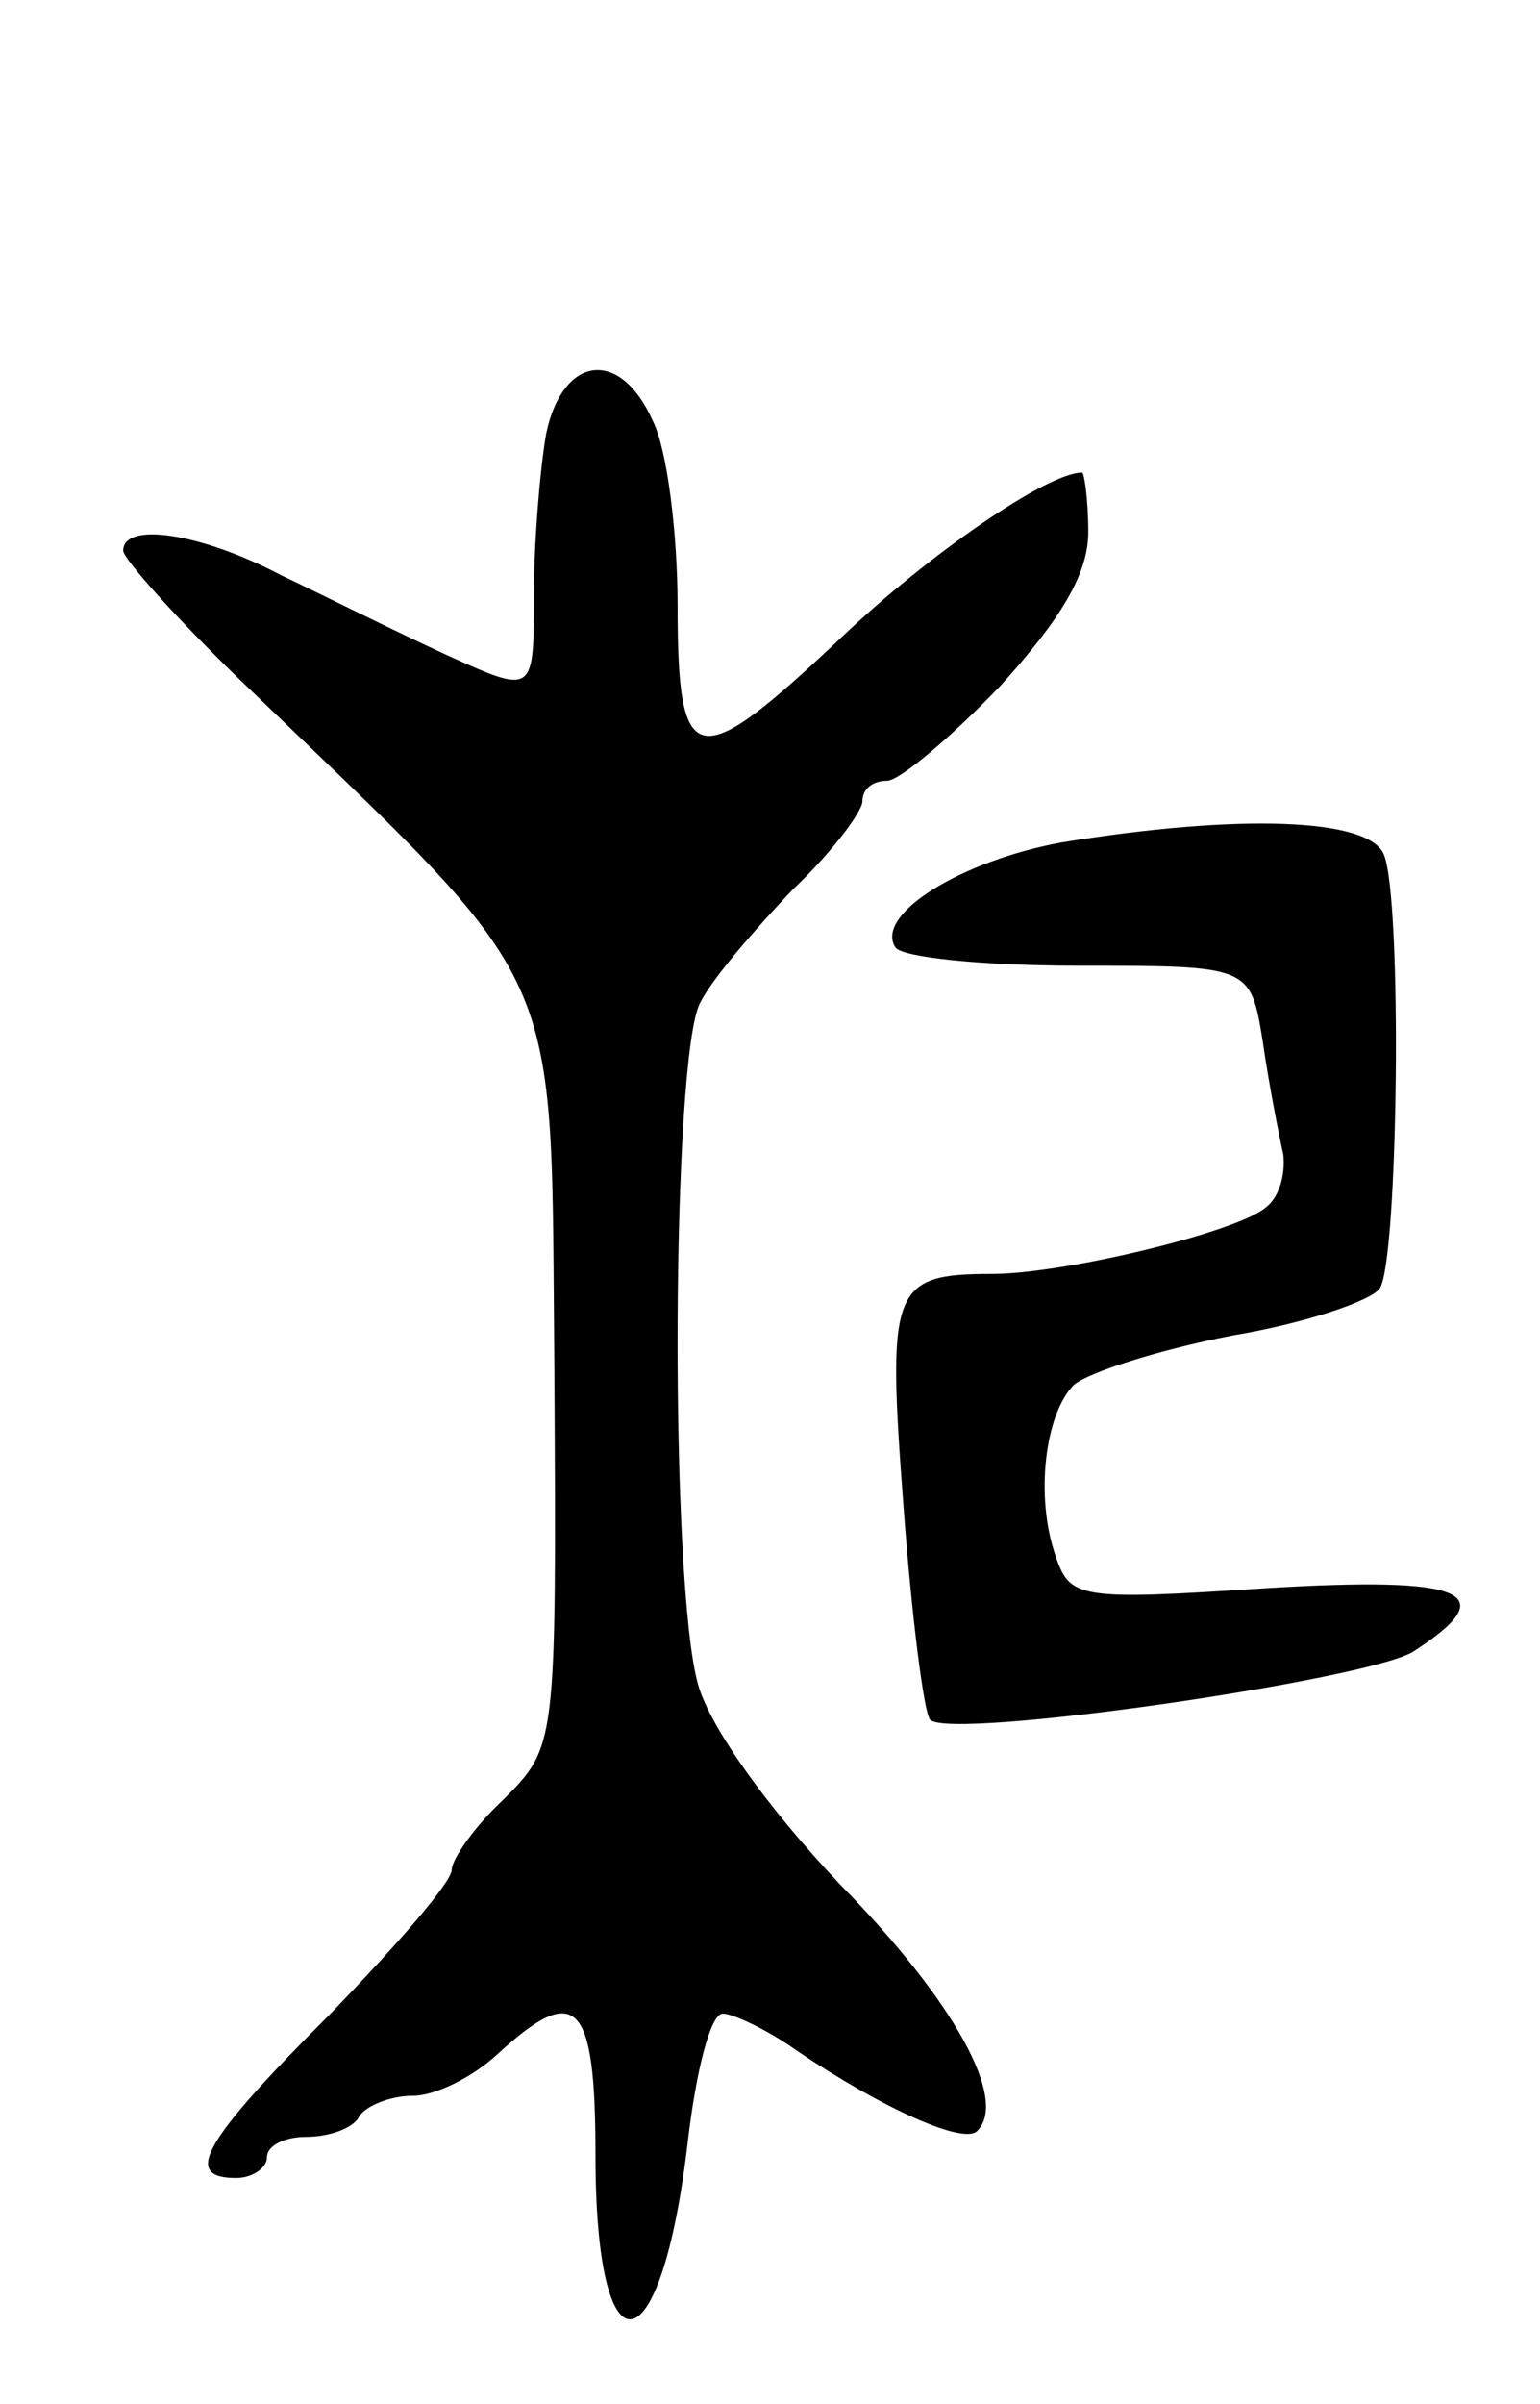
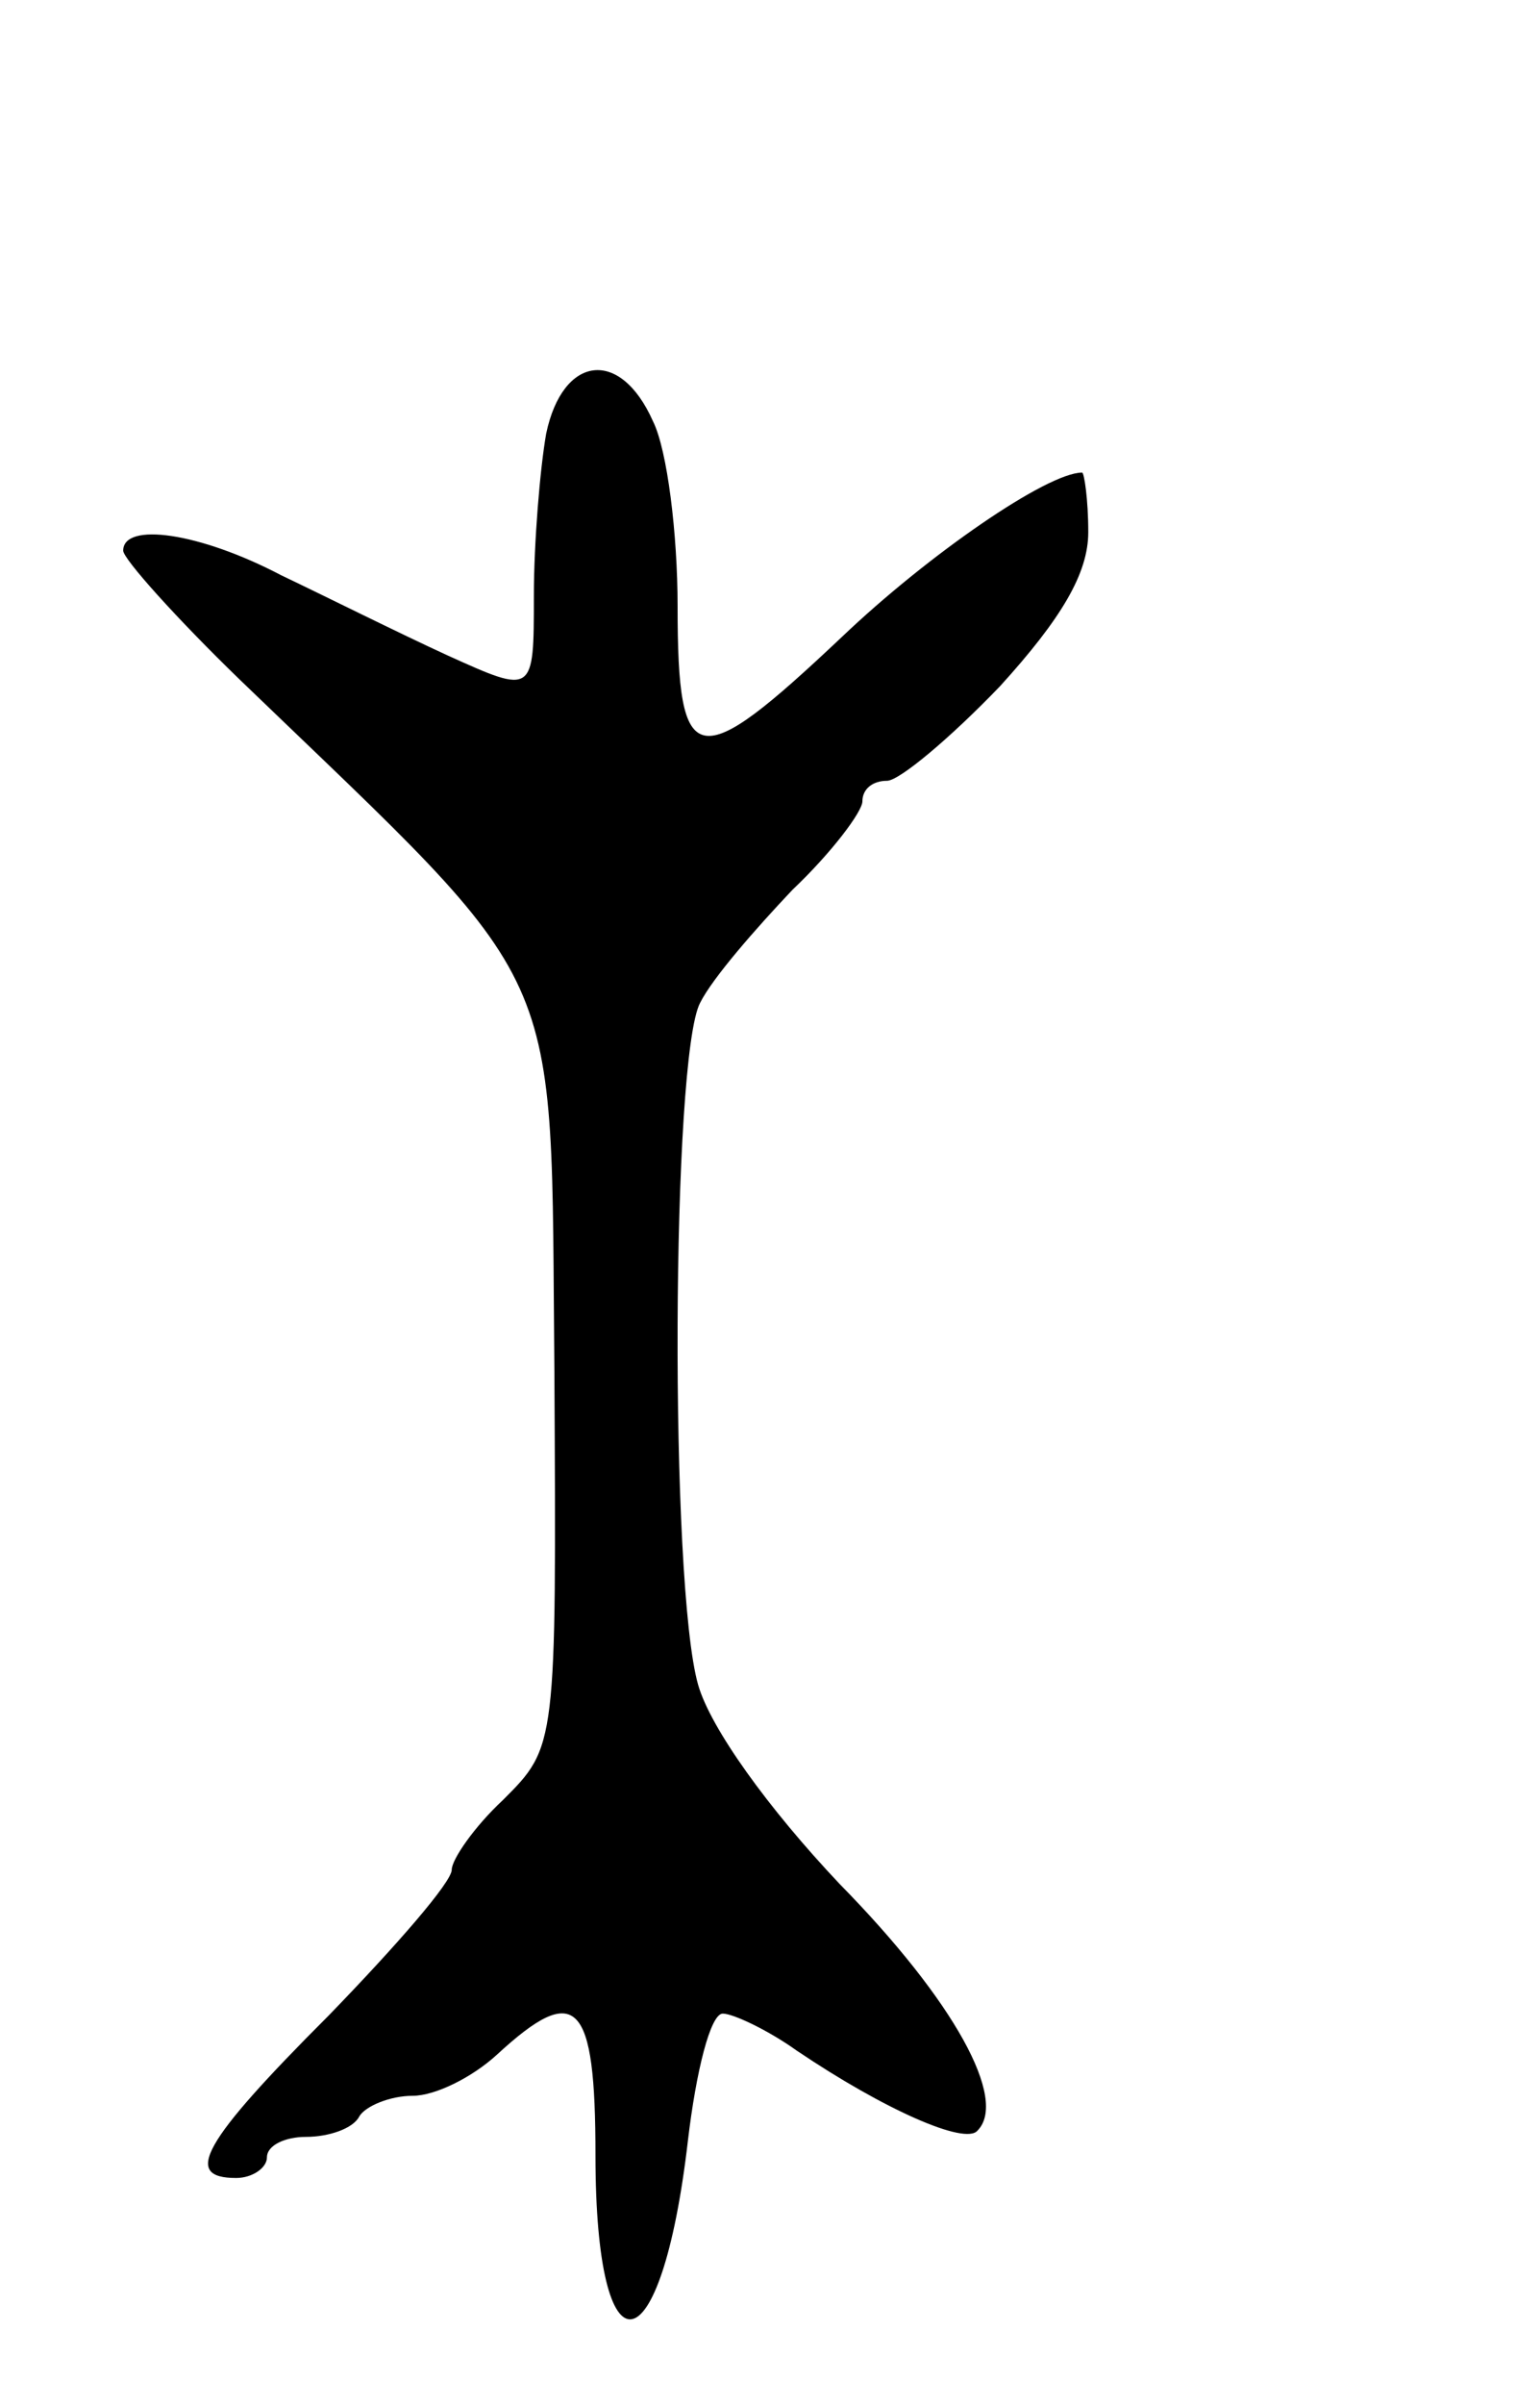
<svg xmlns="http://www.w3.org/2000/svg" version="1.0" width="75" height="117" viewBox="0 0 75 117">
  <g transform="translate(0,117) scale(0.1,-0.1)">
    <path d="M266 959 c-3 -17 -6 -53 -6 -79 0 -48 0 -48 -42 -29 -24 11 -60 29 -81 39 -40 21 -77 26 -77 12 0 -4 26 -33 57 -63 161 -155 151 -133 153 -337 1 -182 1 -182 -25 -208 -14 -13 -25 -29 -25 -34 0 -6 -27 -37 -60 -71 -62 -62 -71 -79 -45 -79 8 0 15 5 15 10 0 6 9 10 19 10 11 0 23 4 26 10 3 5 15 10 26 10 11 0 29 9 41 20 39 36 48 26 48 -49 0 -110 32 -105 45 7 4 34 11 62 17 62 5 0 22 -8 36 -18 43 -29 82 -46 88 -39 15 15 -11 63 -67 120 -35 37 -63 76 -69 97 -14 49 -13 306 1 332 6 12 27 36 45 55 19 18 34 38 34 43 0 6 5 10 12 10 6 0 31 21 55 46 30 33 43 55 43 75 0 16 -2 29 -3 29 -17 0 -75 -40 -117 -80 -71 -67 -80 -66 -80 15 0 35 -5 76 -12 90 -16 36 -44 32 -52 -6z" />
-     <path d="M517 760 c-49 -9 -91 -35 -81 -51 3 -5 43 -9 89 -9 84 0 84 0 90 -37 3 -21 8 -46 10 -55 1 -10 -2 -21 -9 -26 -15 -12 -98 -32 -133 -32 -49 0 -51 -7 -43 -113 4 -54 10 -101 13 -104 10 -10 211 19 235 33 45 29 26 37 -72 31 -91 -6 -95 -5 -102 16 -10 29 -5 69 9 83 7 6 41 17 77 24 36 6 68 17 72 23 9 14 11 189 2 211 -7 18 -71 20 -157 6z" />
  </g>
</svg>